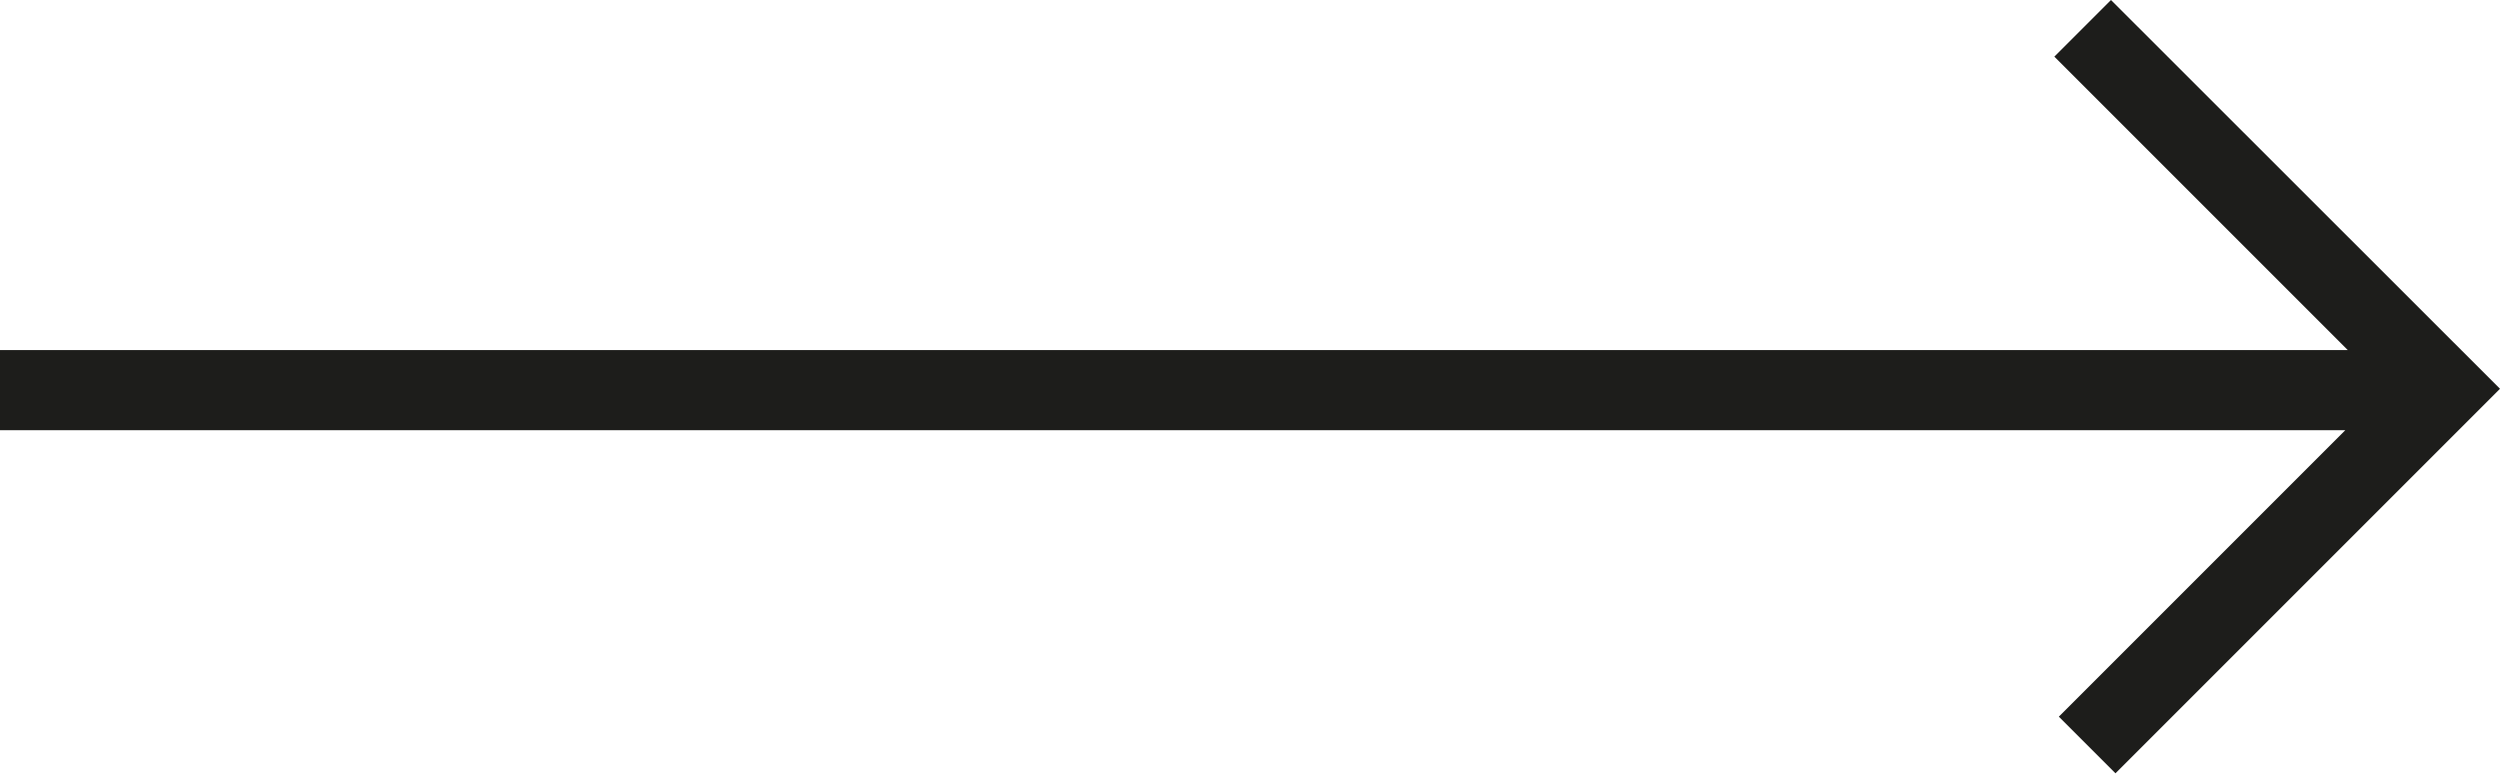
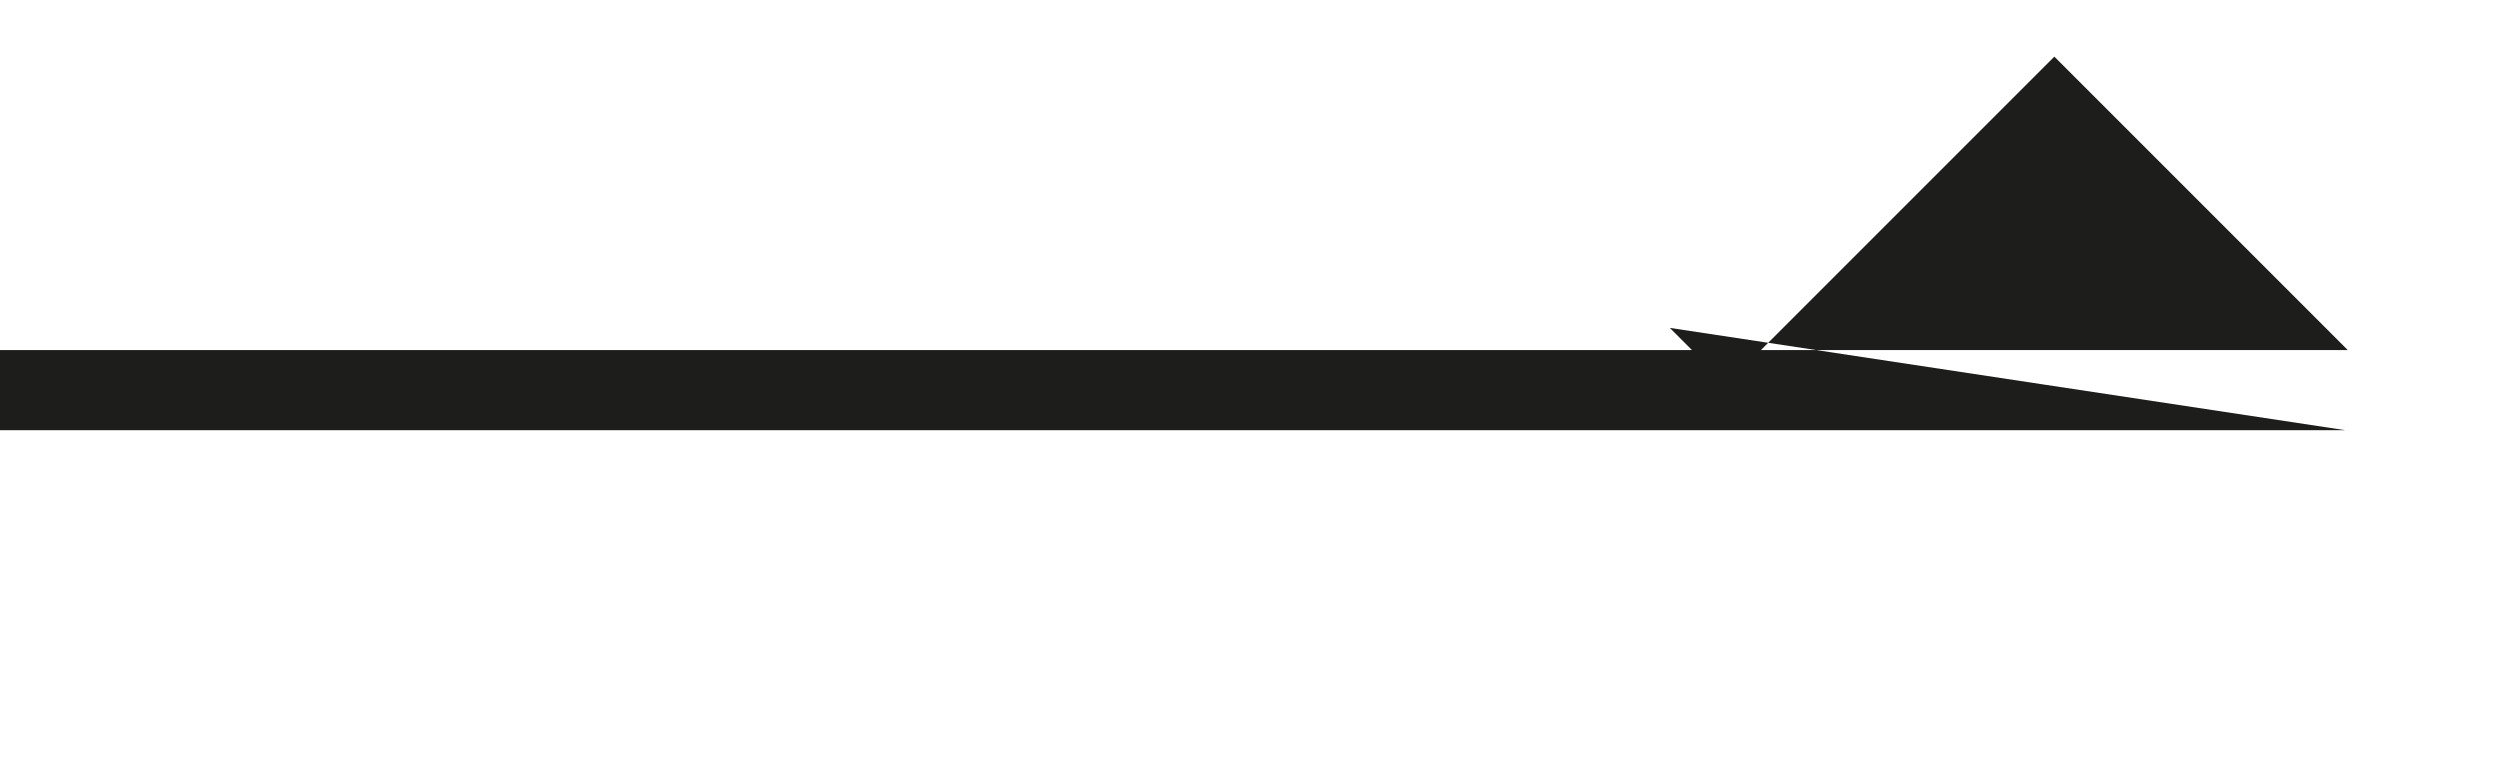
<svg xmlns="http://www.w3.org/2000/svg" width="31.207" height="9.658" viewBox="0 0 31.207 9.658">
  <defs>
    <style>.a{fill:#1d1d1b;}</style>
  </defs>
-   <path class="a" d="M174.793,148H204.1l-3.663-3.663.707-.707L206,148.483l-4.8,4.8-.707-.707L204.069,149H174.793Z" transform="translate(-174.793 -143.63)" />
+   <path class="a" d="M174.793,148H204.1l-3.663-3.663.707-.707l-4.8,4.8-.707-.707L204.069,149H174.793Z" transform="translate(-174.793 -143.63)" />
</svg>